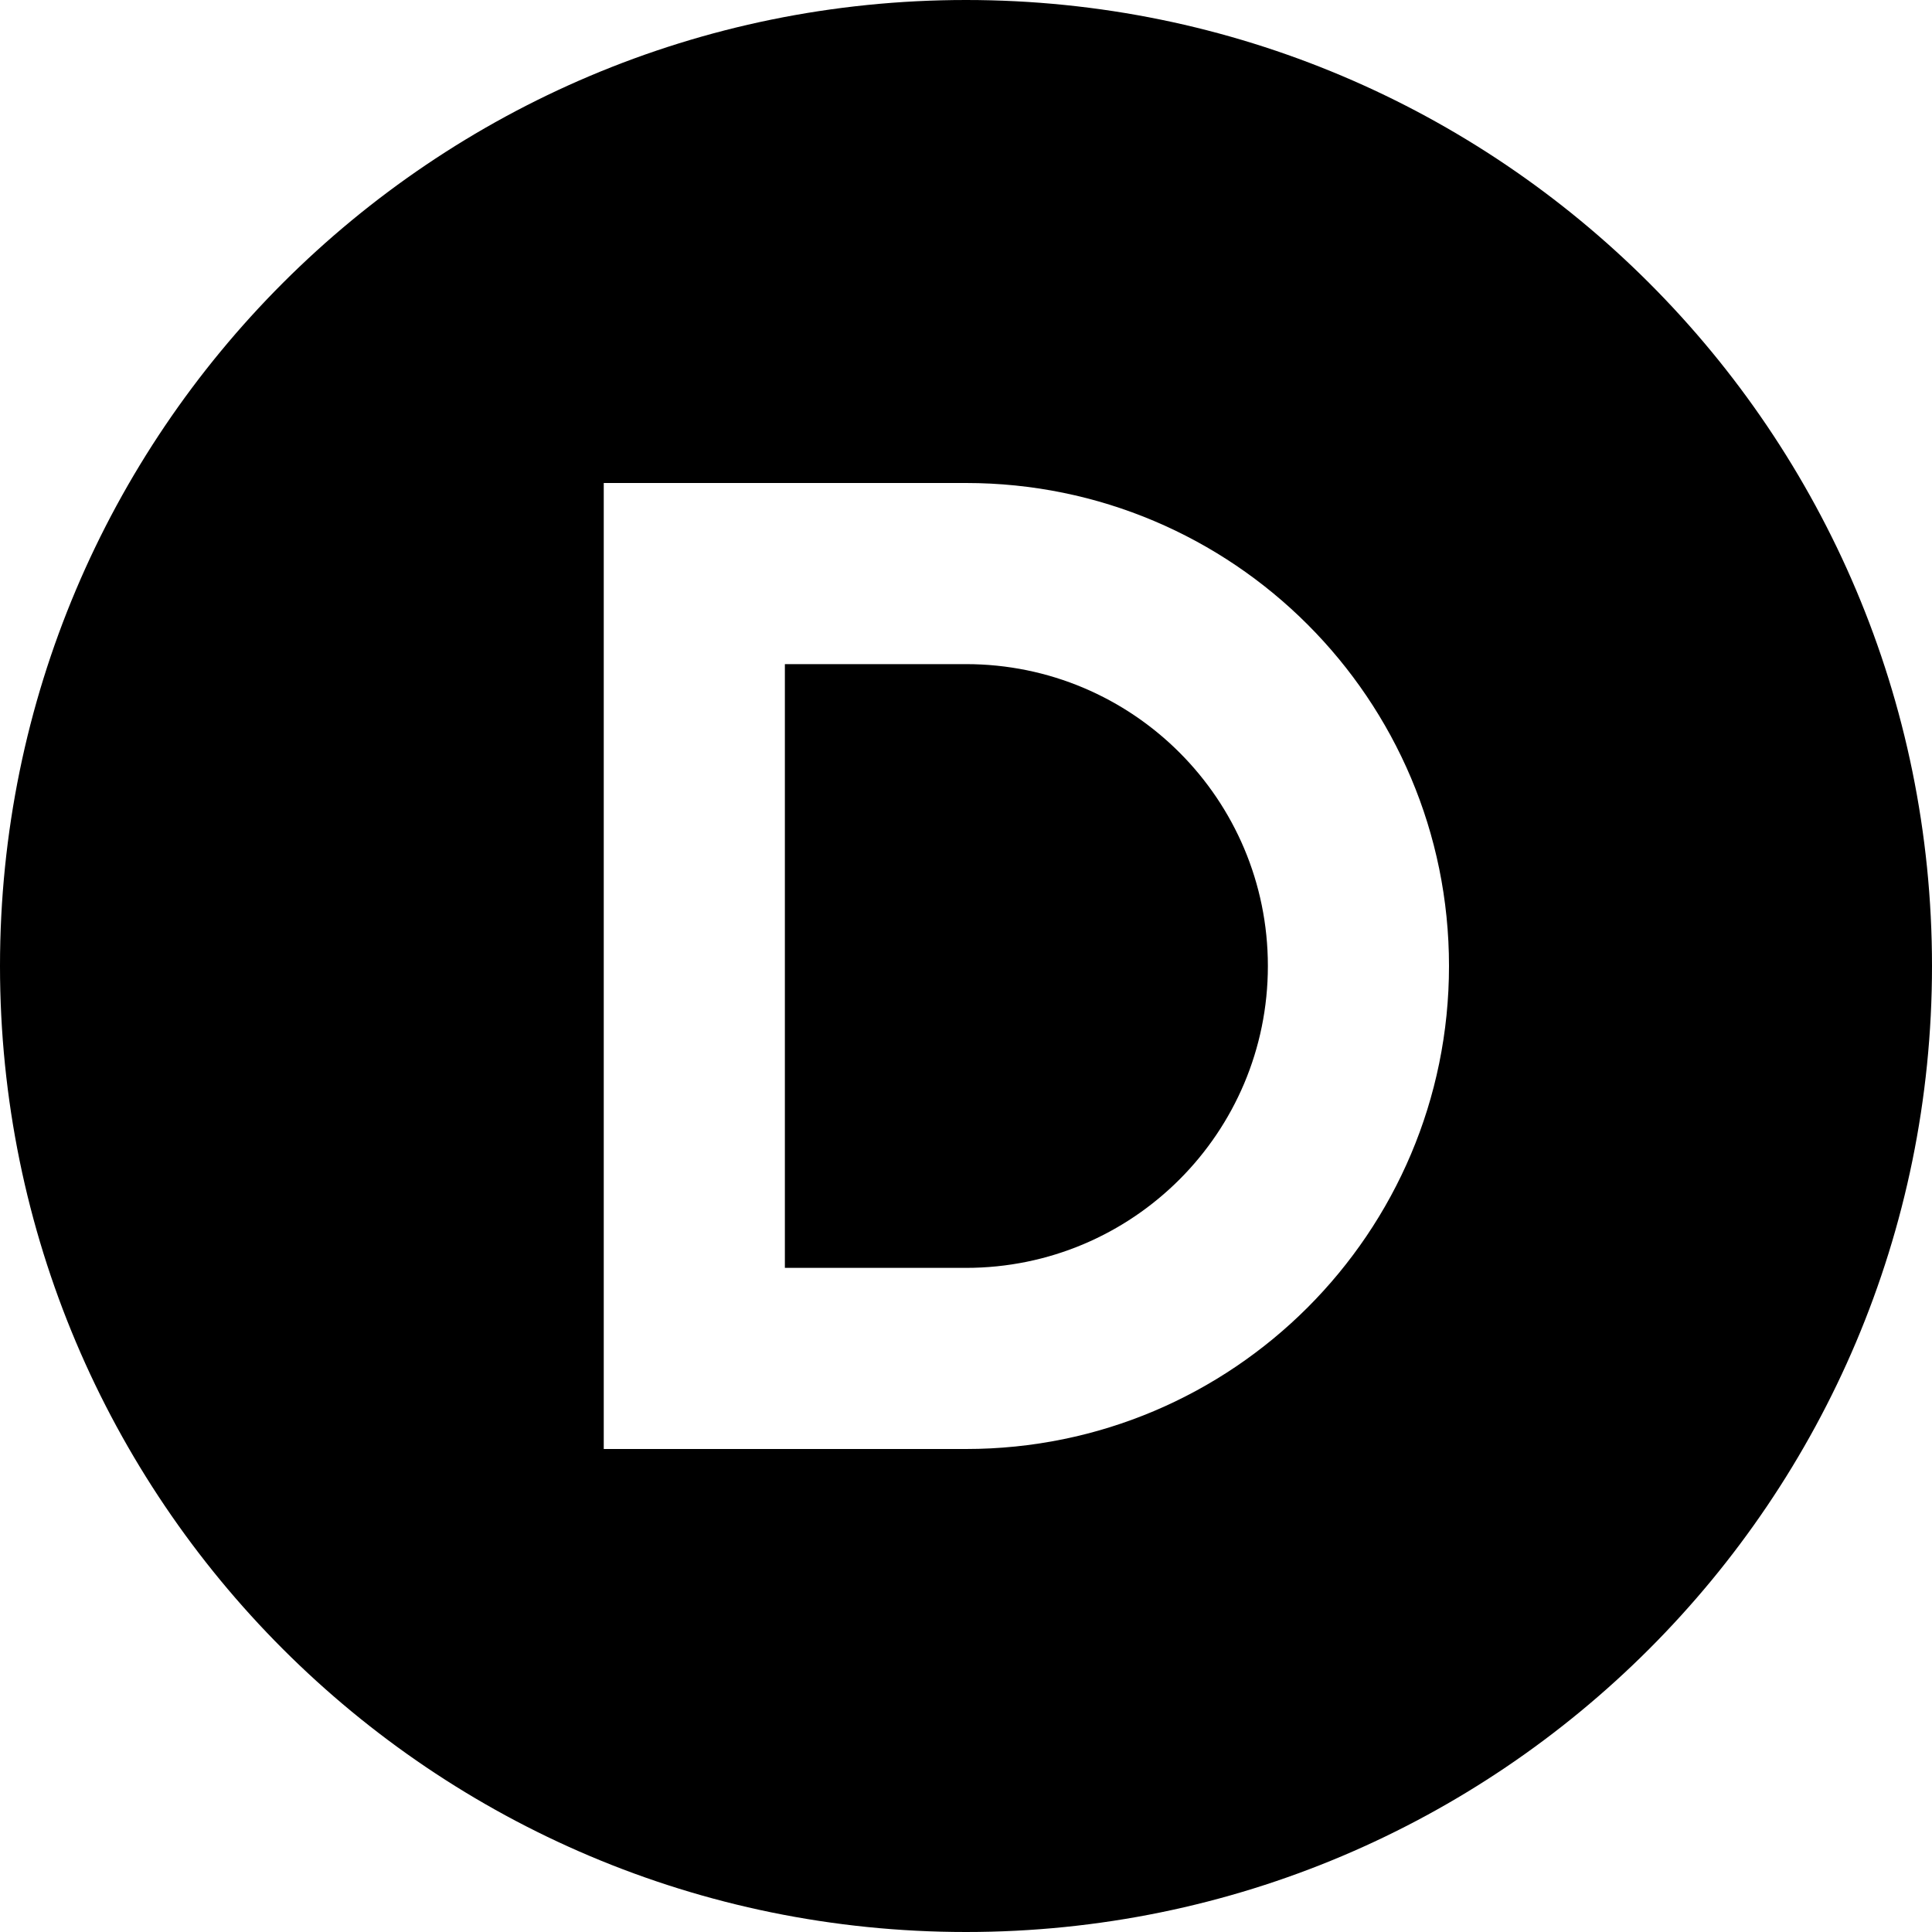
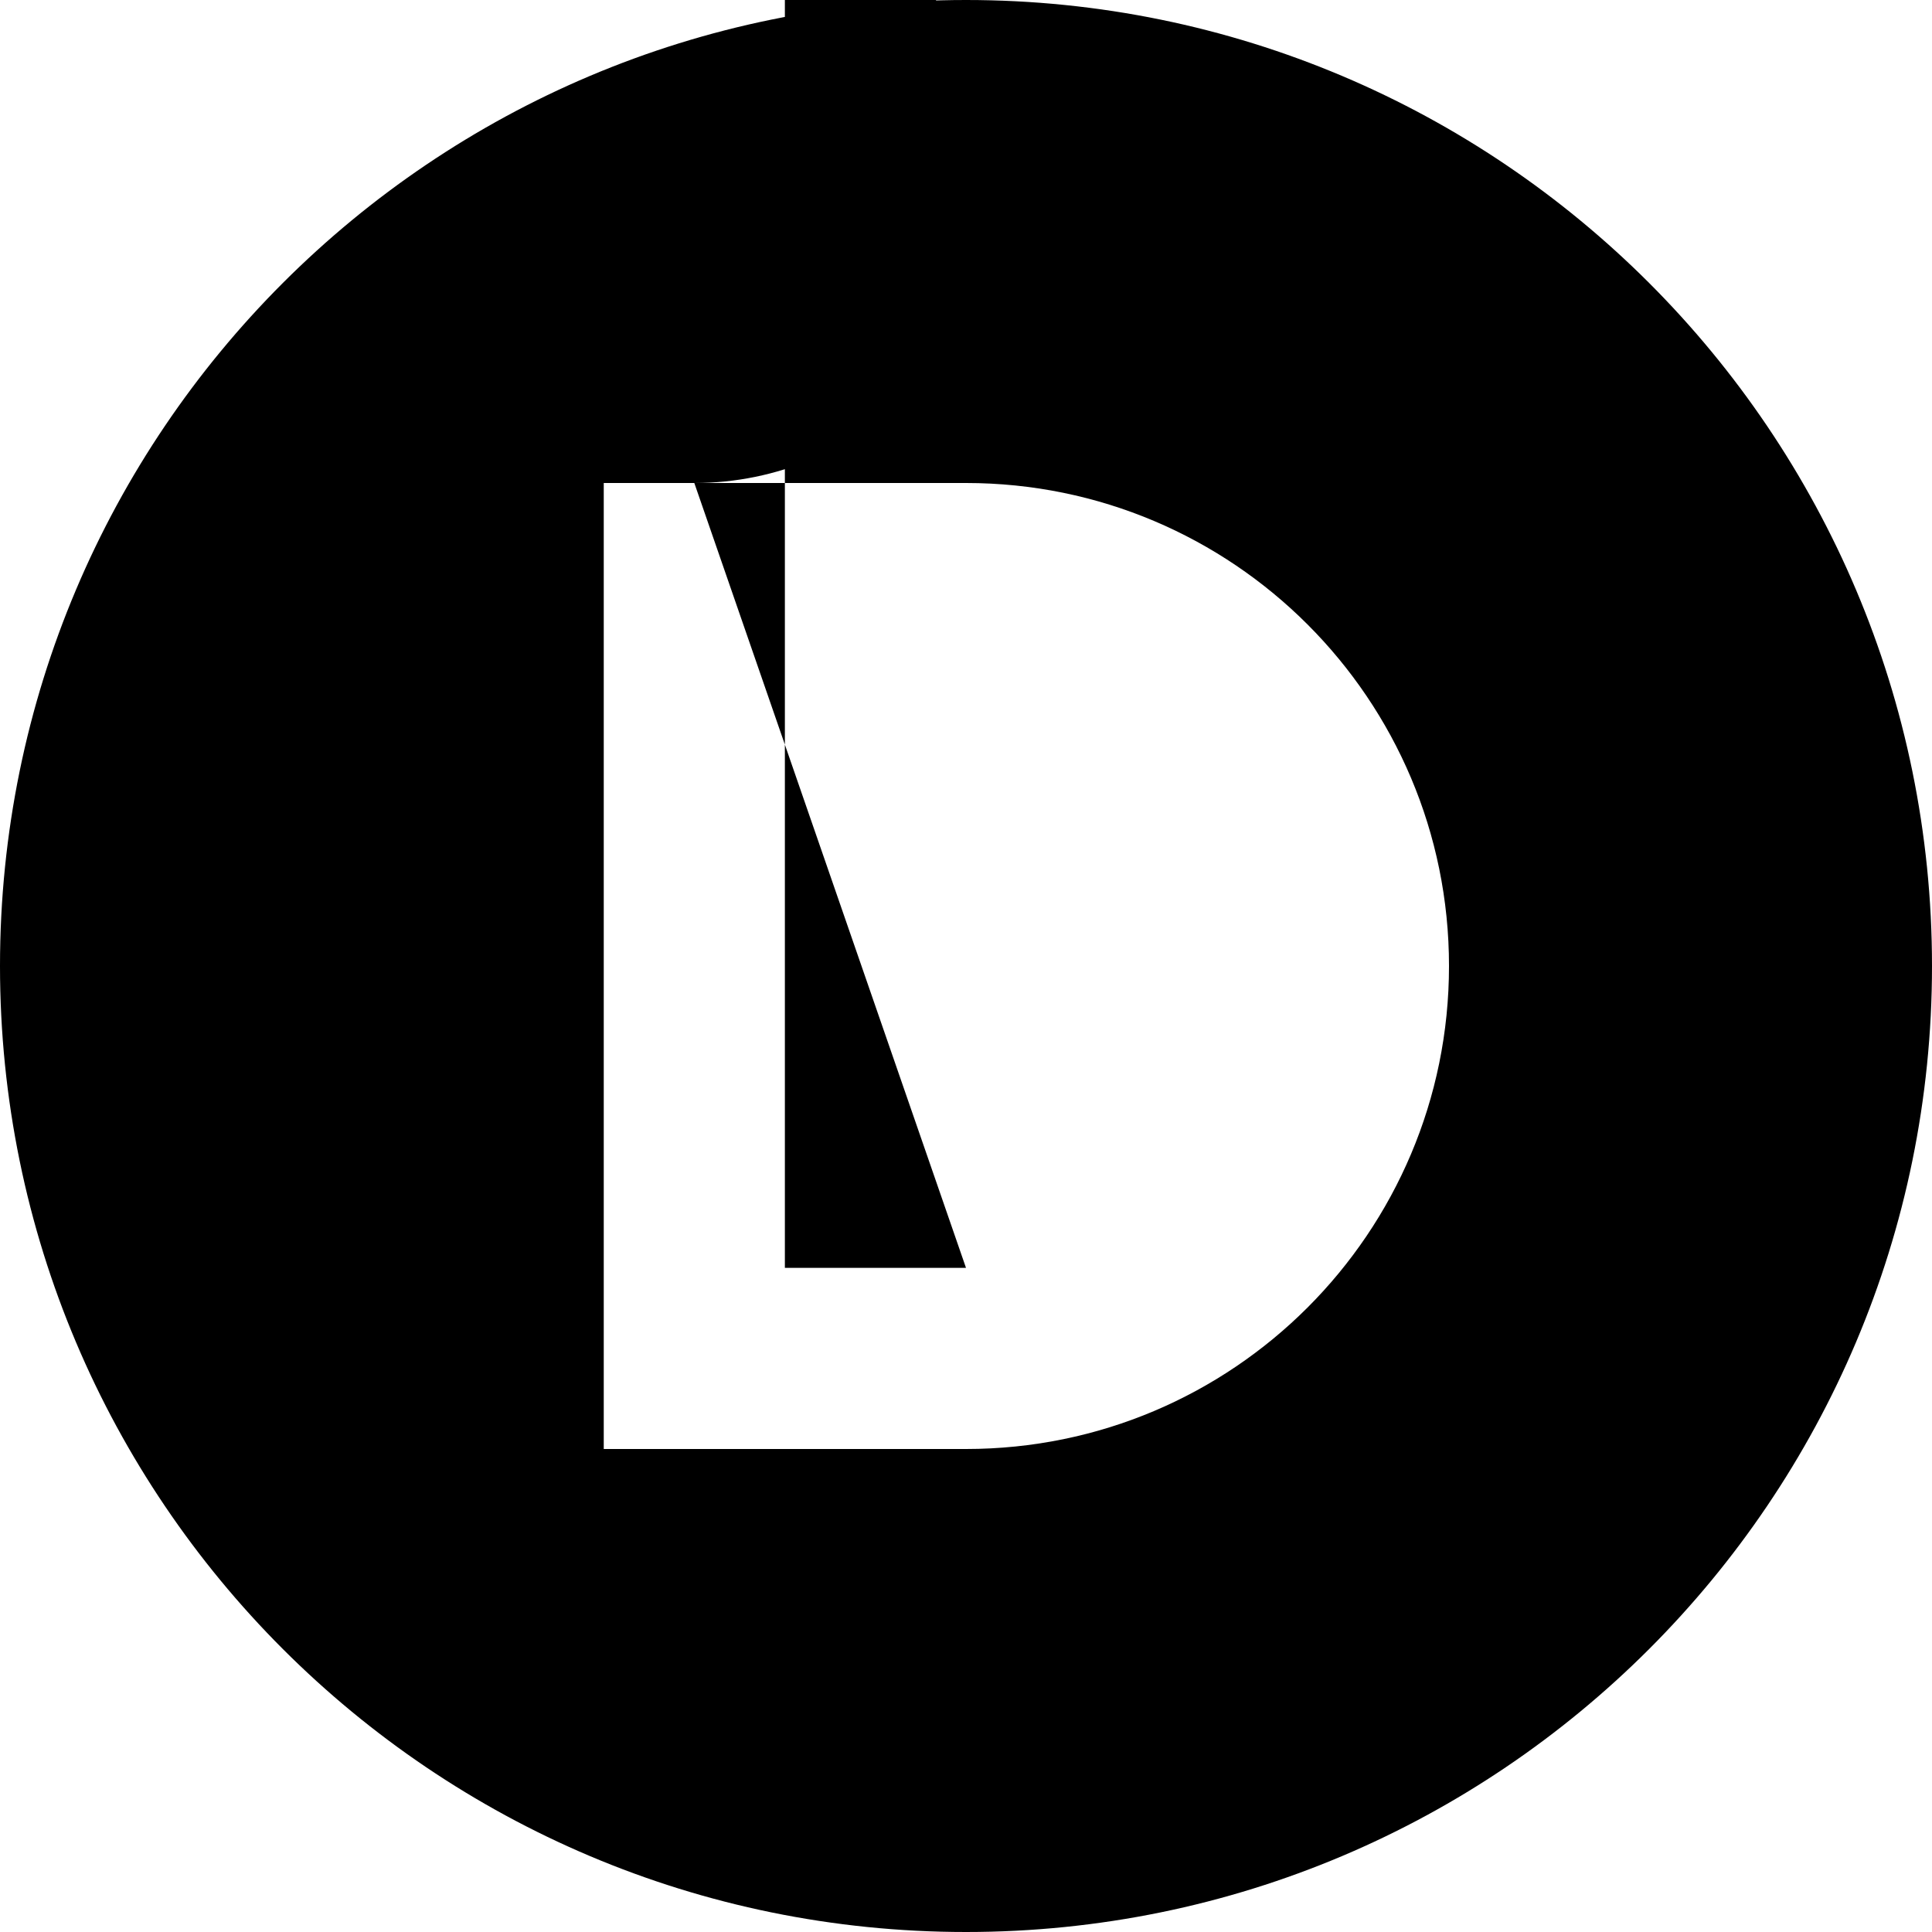
<svg xmlns="http://www.w3.org/2000/svg" viewBox="0 0 512 512">
-   <path d="M256 512c141.4 0 256-114.6 256-256S397.4 0 256 0S0 114.6 0 256S114.6 512 256 512zM184 128h72c70.7 0 128 57.3 128 128s-57.3 128-128 128H184 160V360 152 128h24zm72 208c44.2 0 80-35.8 80-80s-35.8-80-80-80H208V336h48z" />
+   <path d="M256 512c141.4 0 256-114.6 256-256S397.4 0 256 0S0 114.6 0 256S114.6 512 256 512zM184 128h72c70.7 0 128 57.3 128 128s-57.3 128-128 128H184 160V360 152 128h24zc44.2 0 80-35.8 80-80s-35.8-80-80-80H208V336h48z" />
</svg>